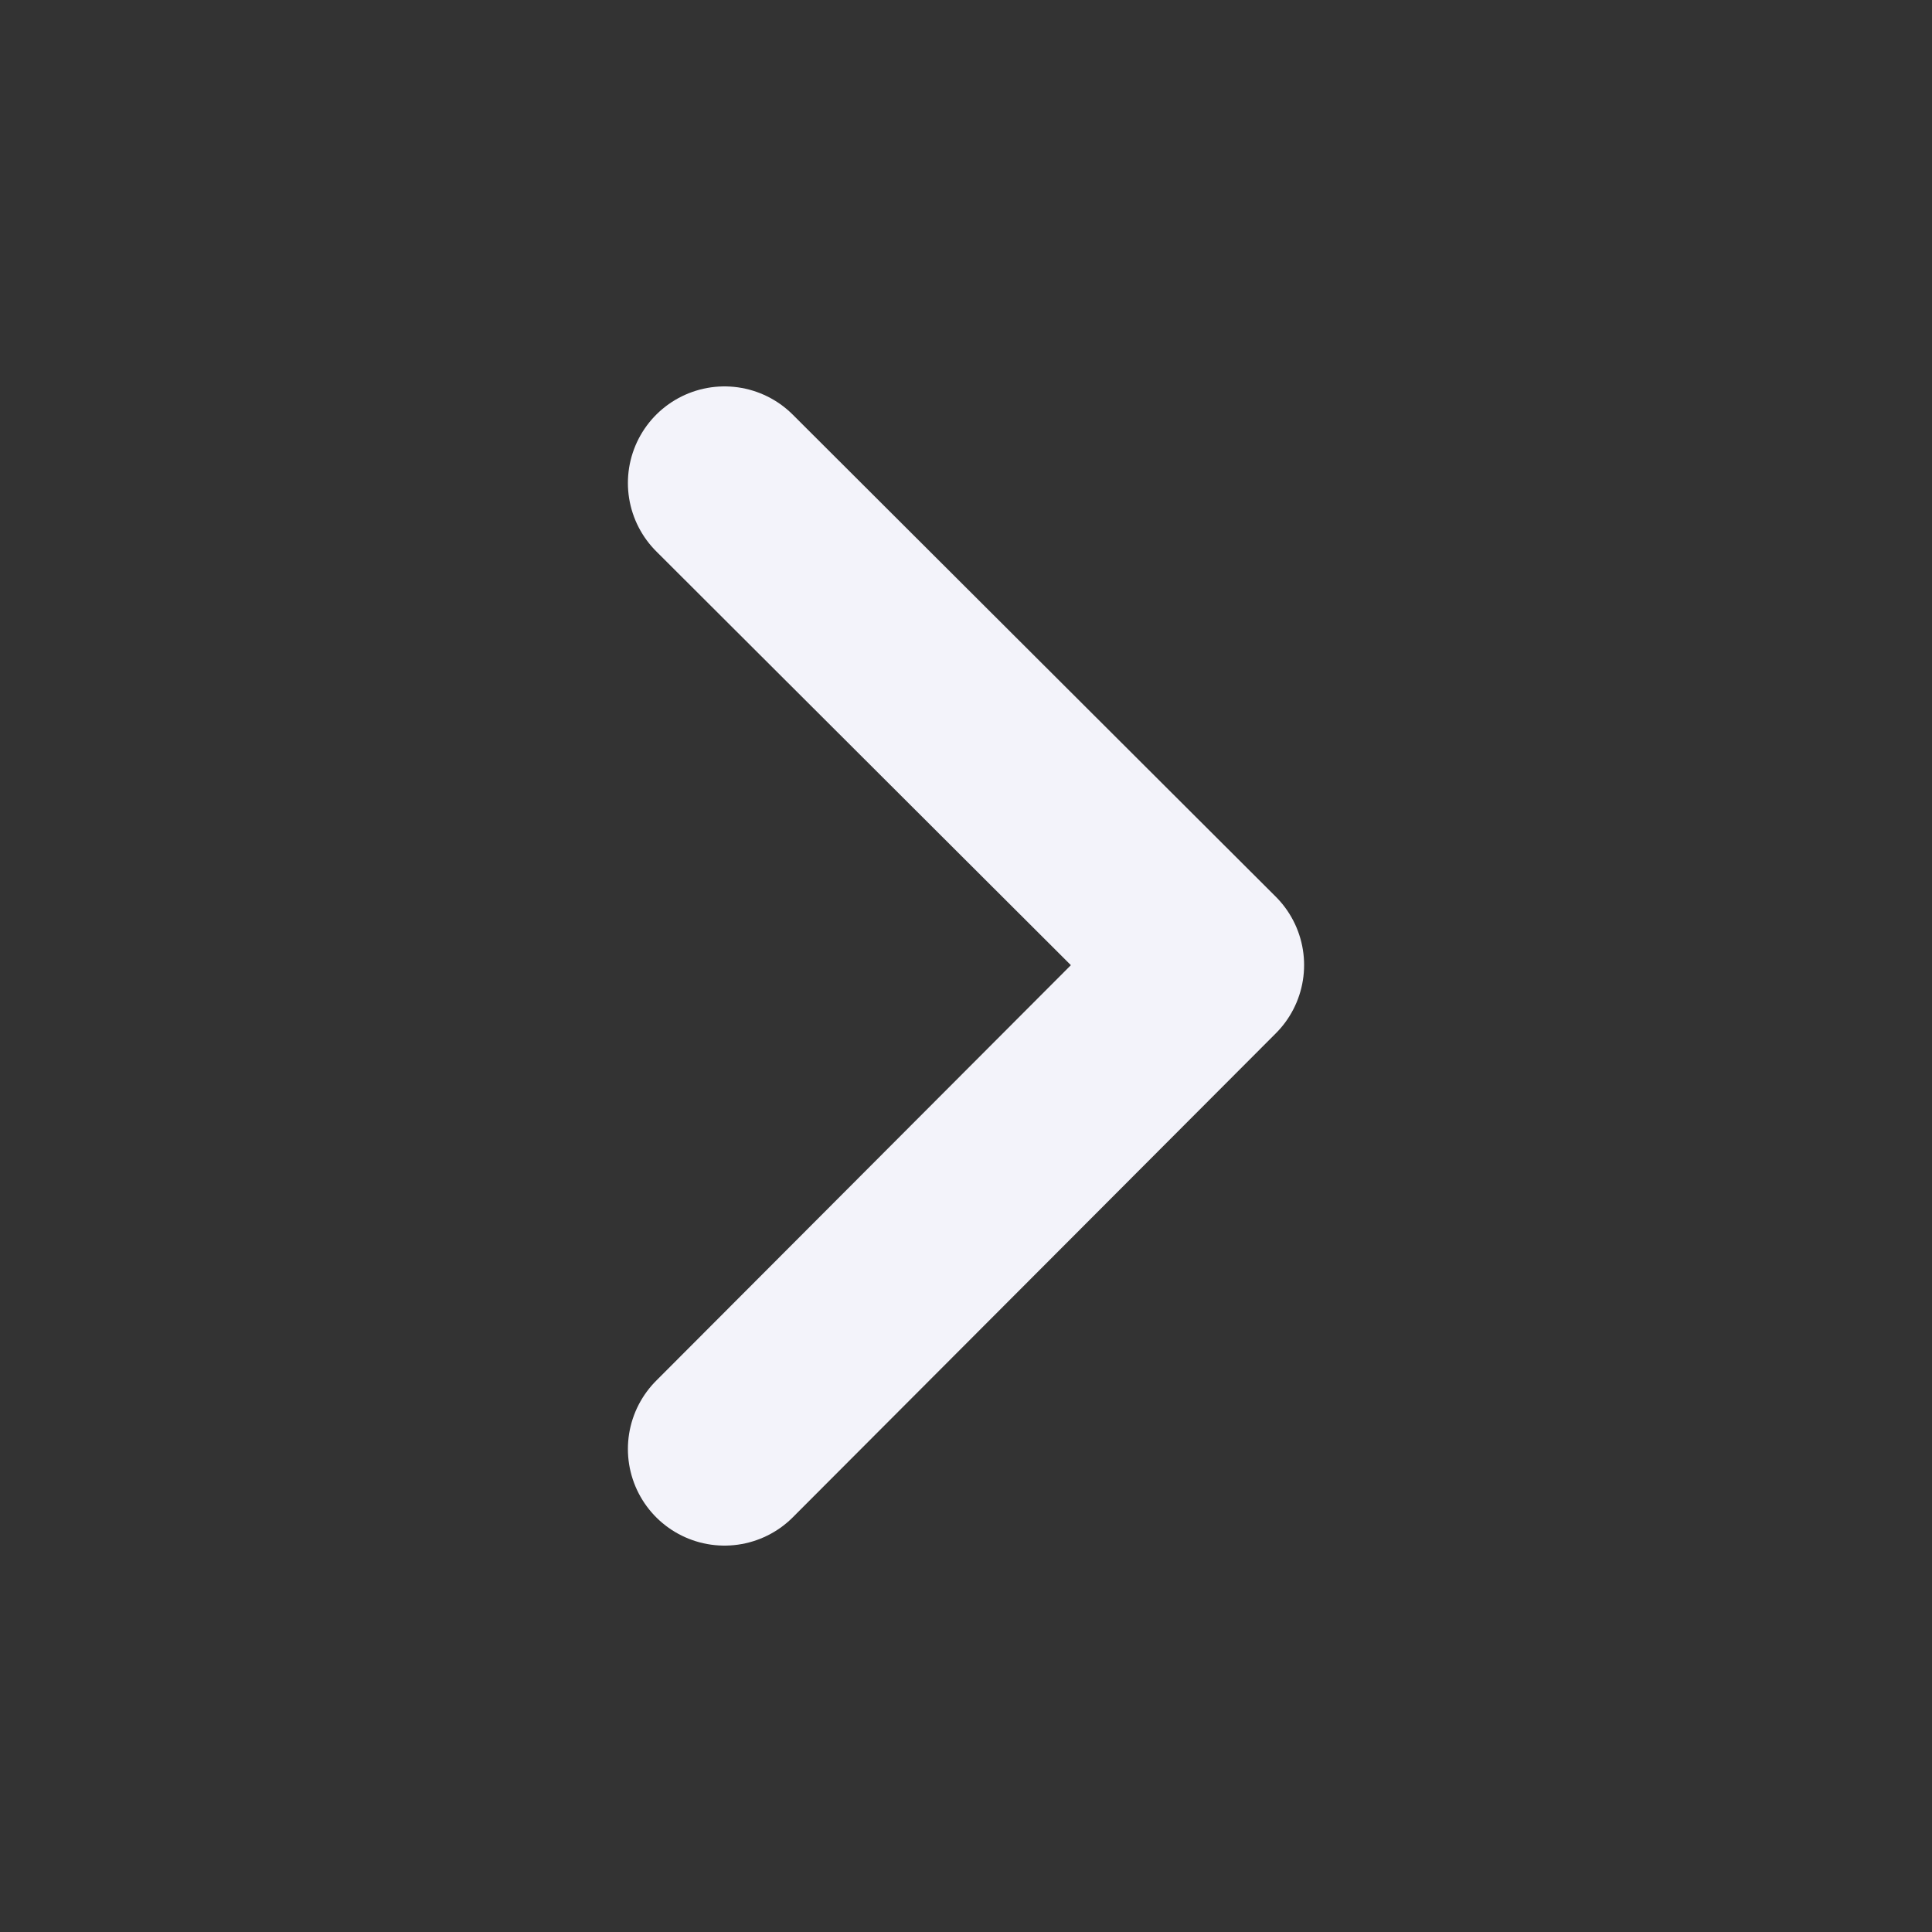
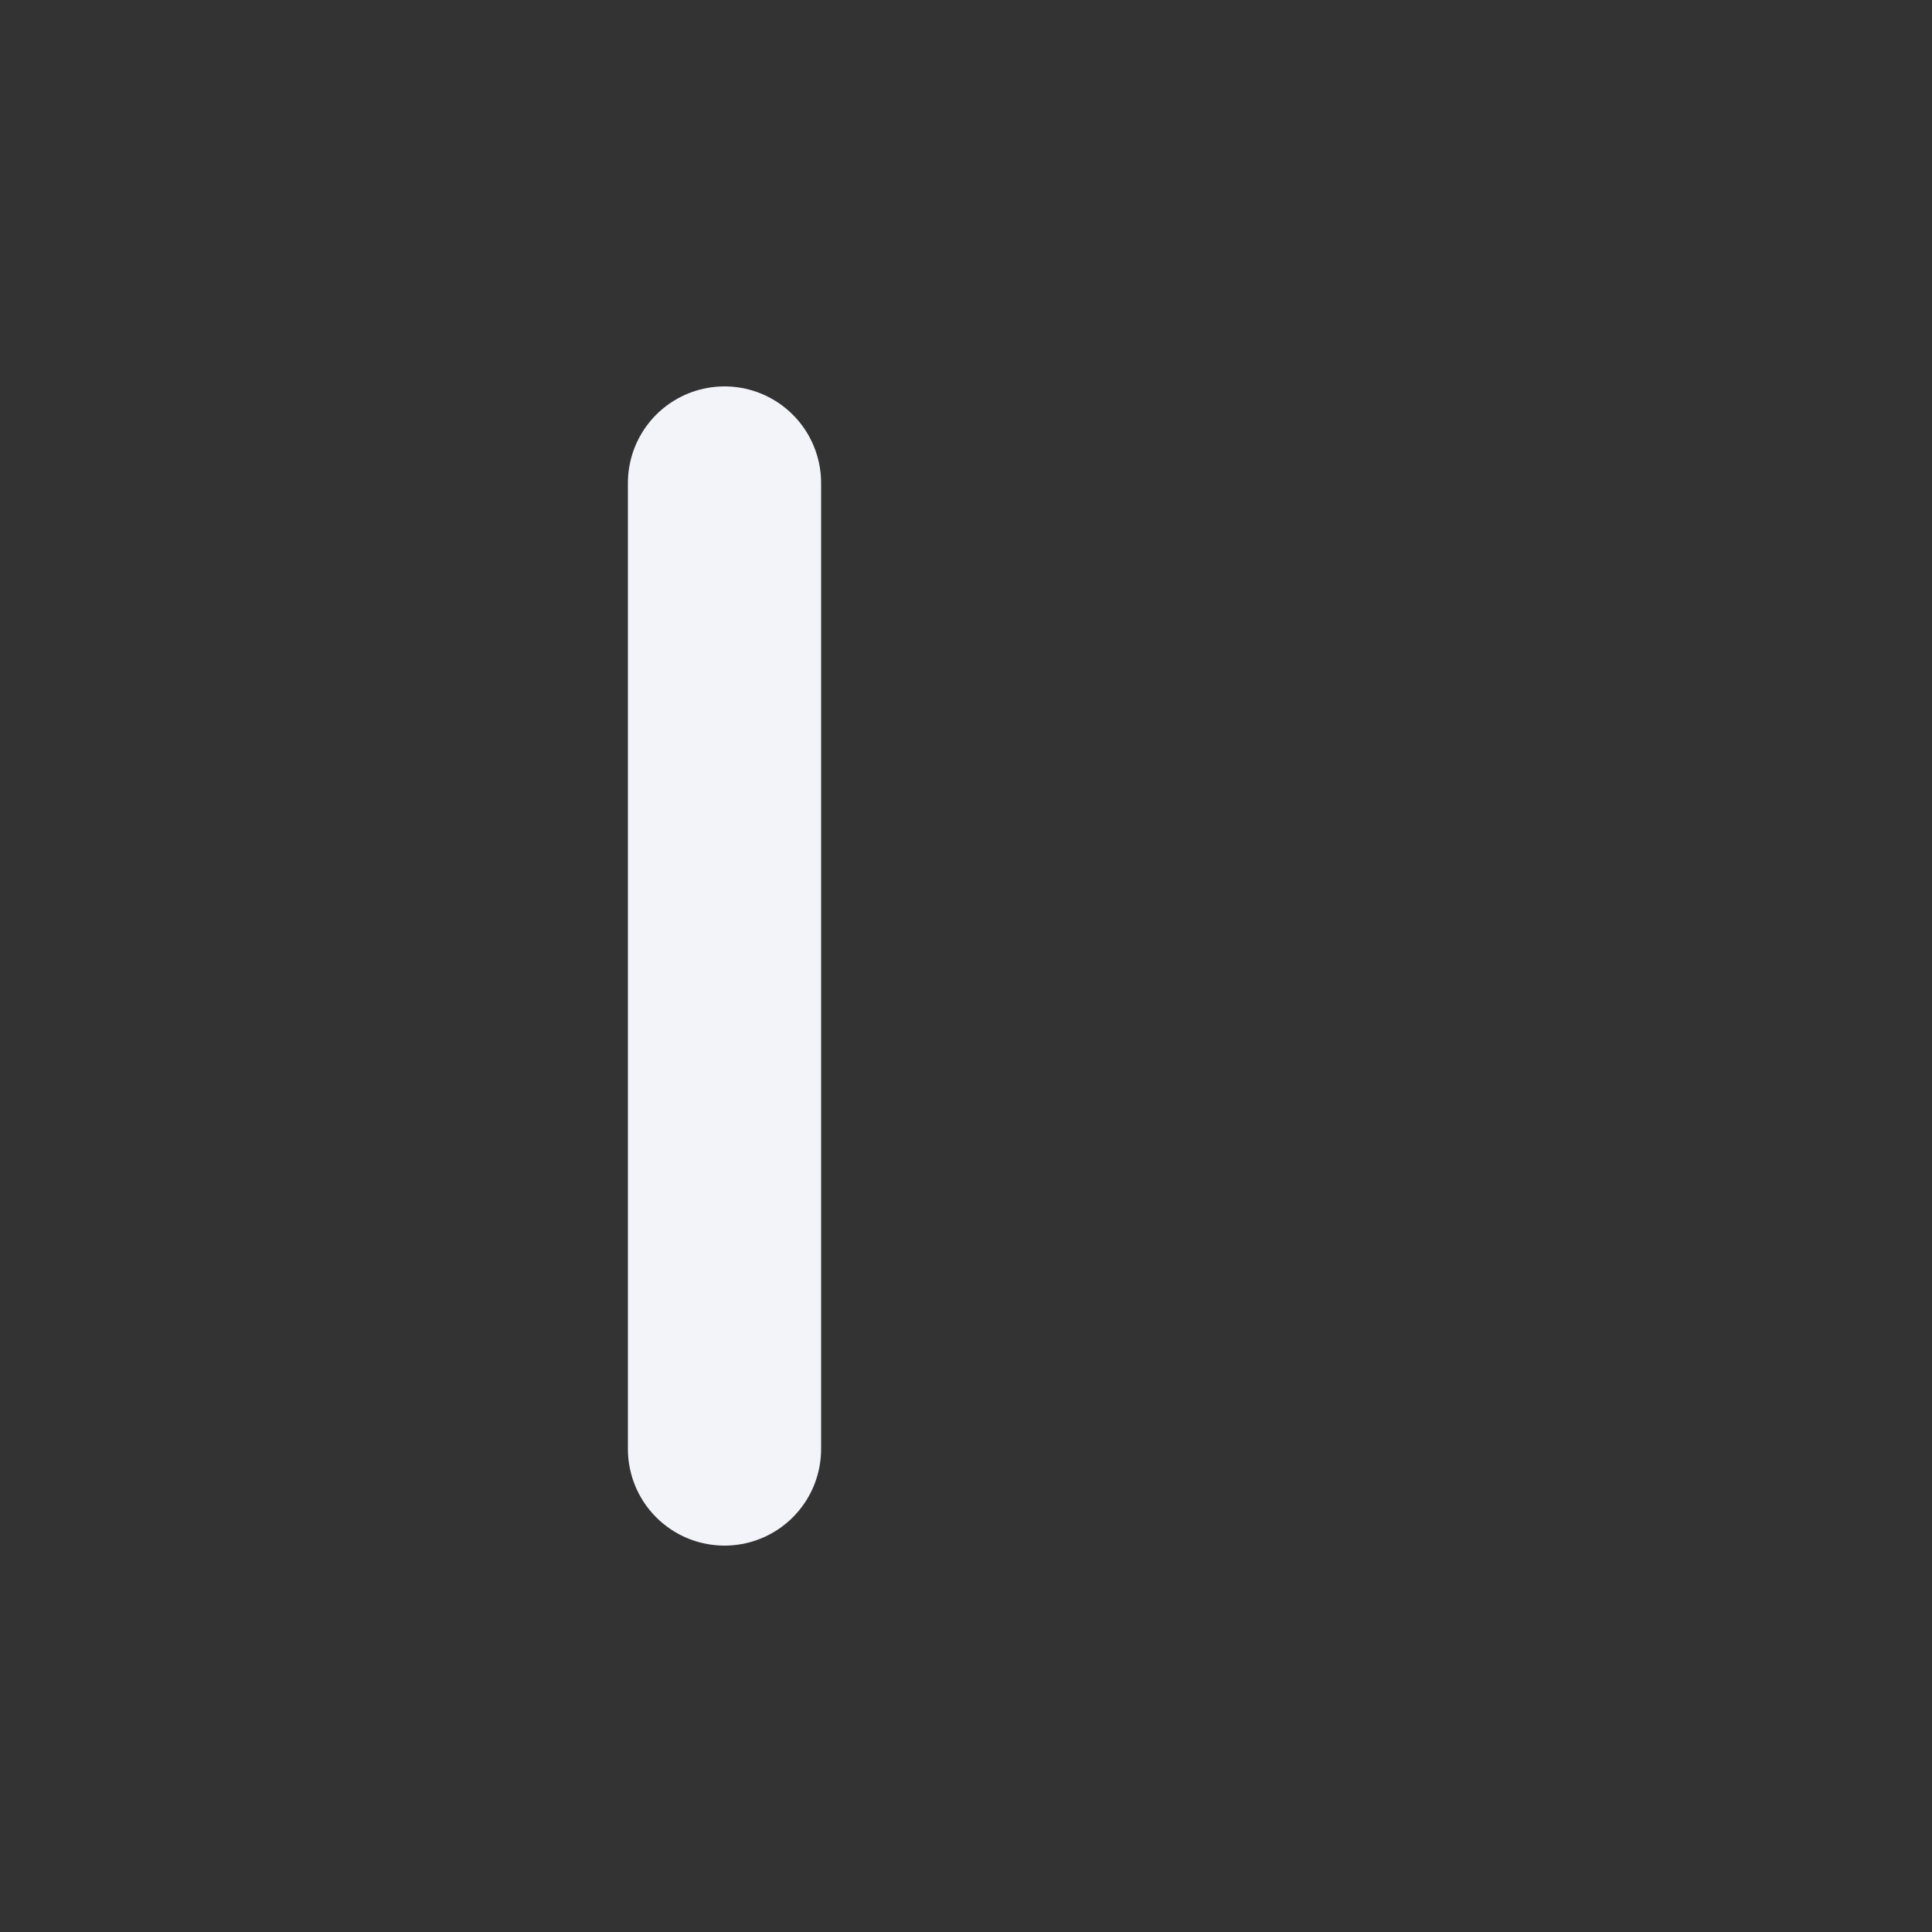
<svg xmlns="http://www.w3.org/2000/svg" width="20" height="20" viewBox="0 0 20 20" fill="none">
  <rect x="0" y="0" width="20" height="20" fill="#333333" stroke="none" />
-   <path d="M7.5 5L12.5 9.99L7.5 15" stroke="#F3F3FA" stroke-width="2" stroke-linecap="round" stroke-linejoin="round" />
+   <path d="M7.5 5L7.5 15" stroke="#F3F3FA" stroke-width="2" stroke-linecap="round" stroke-linejoin="round" />
</svg>